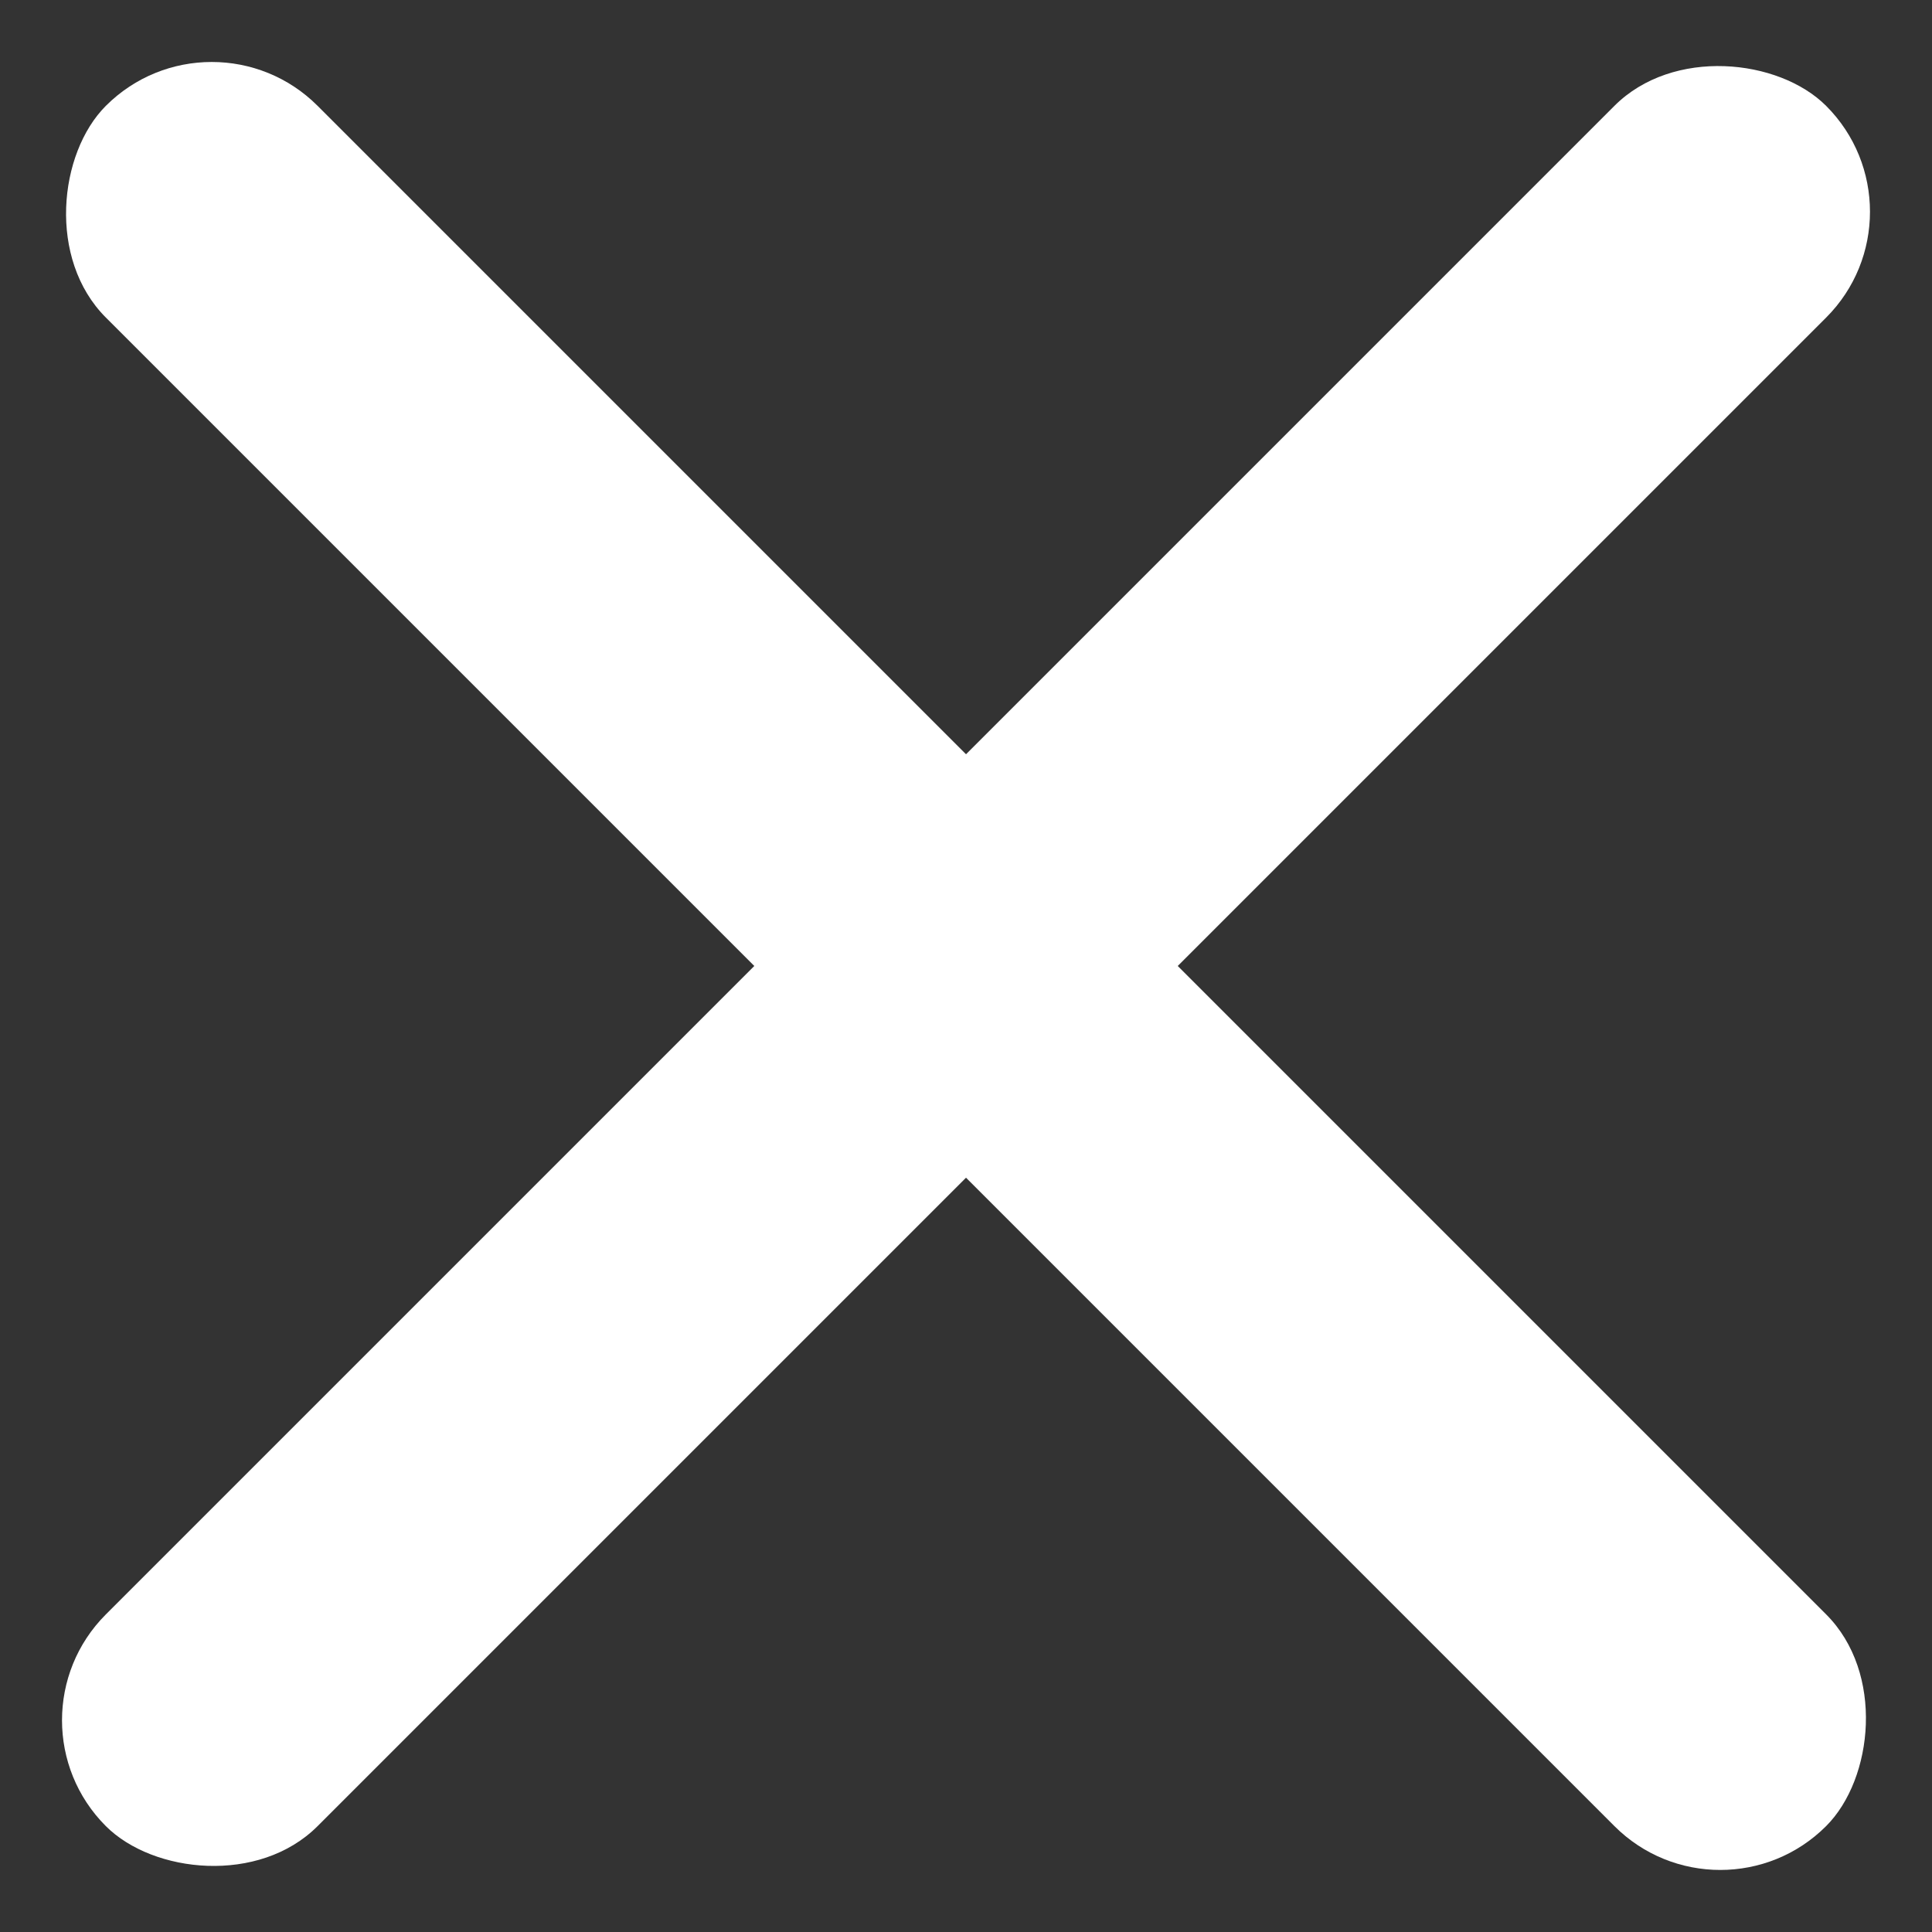
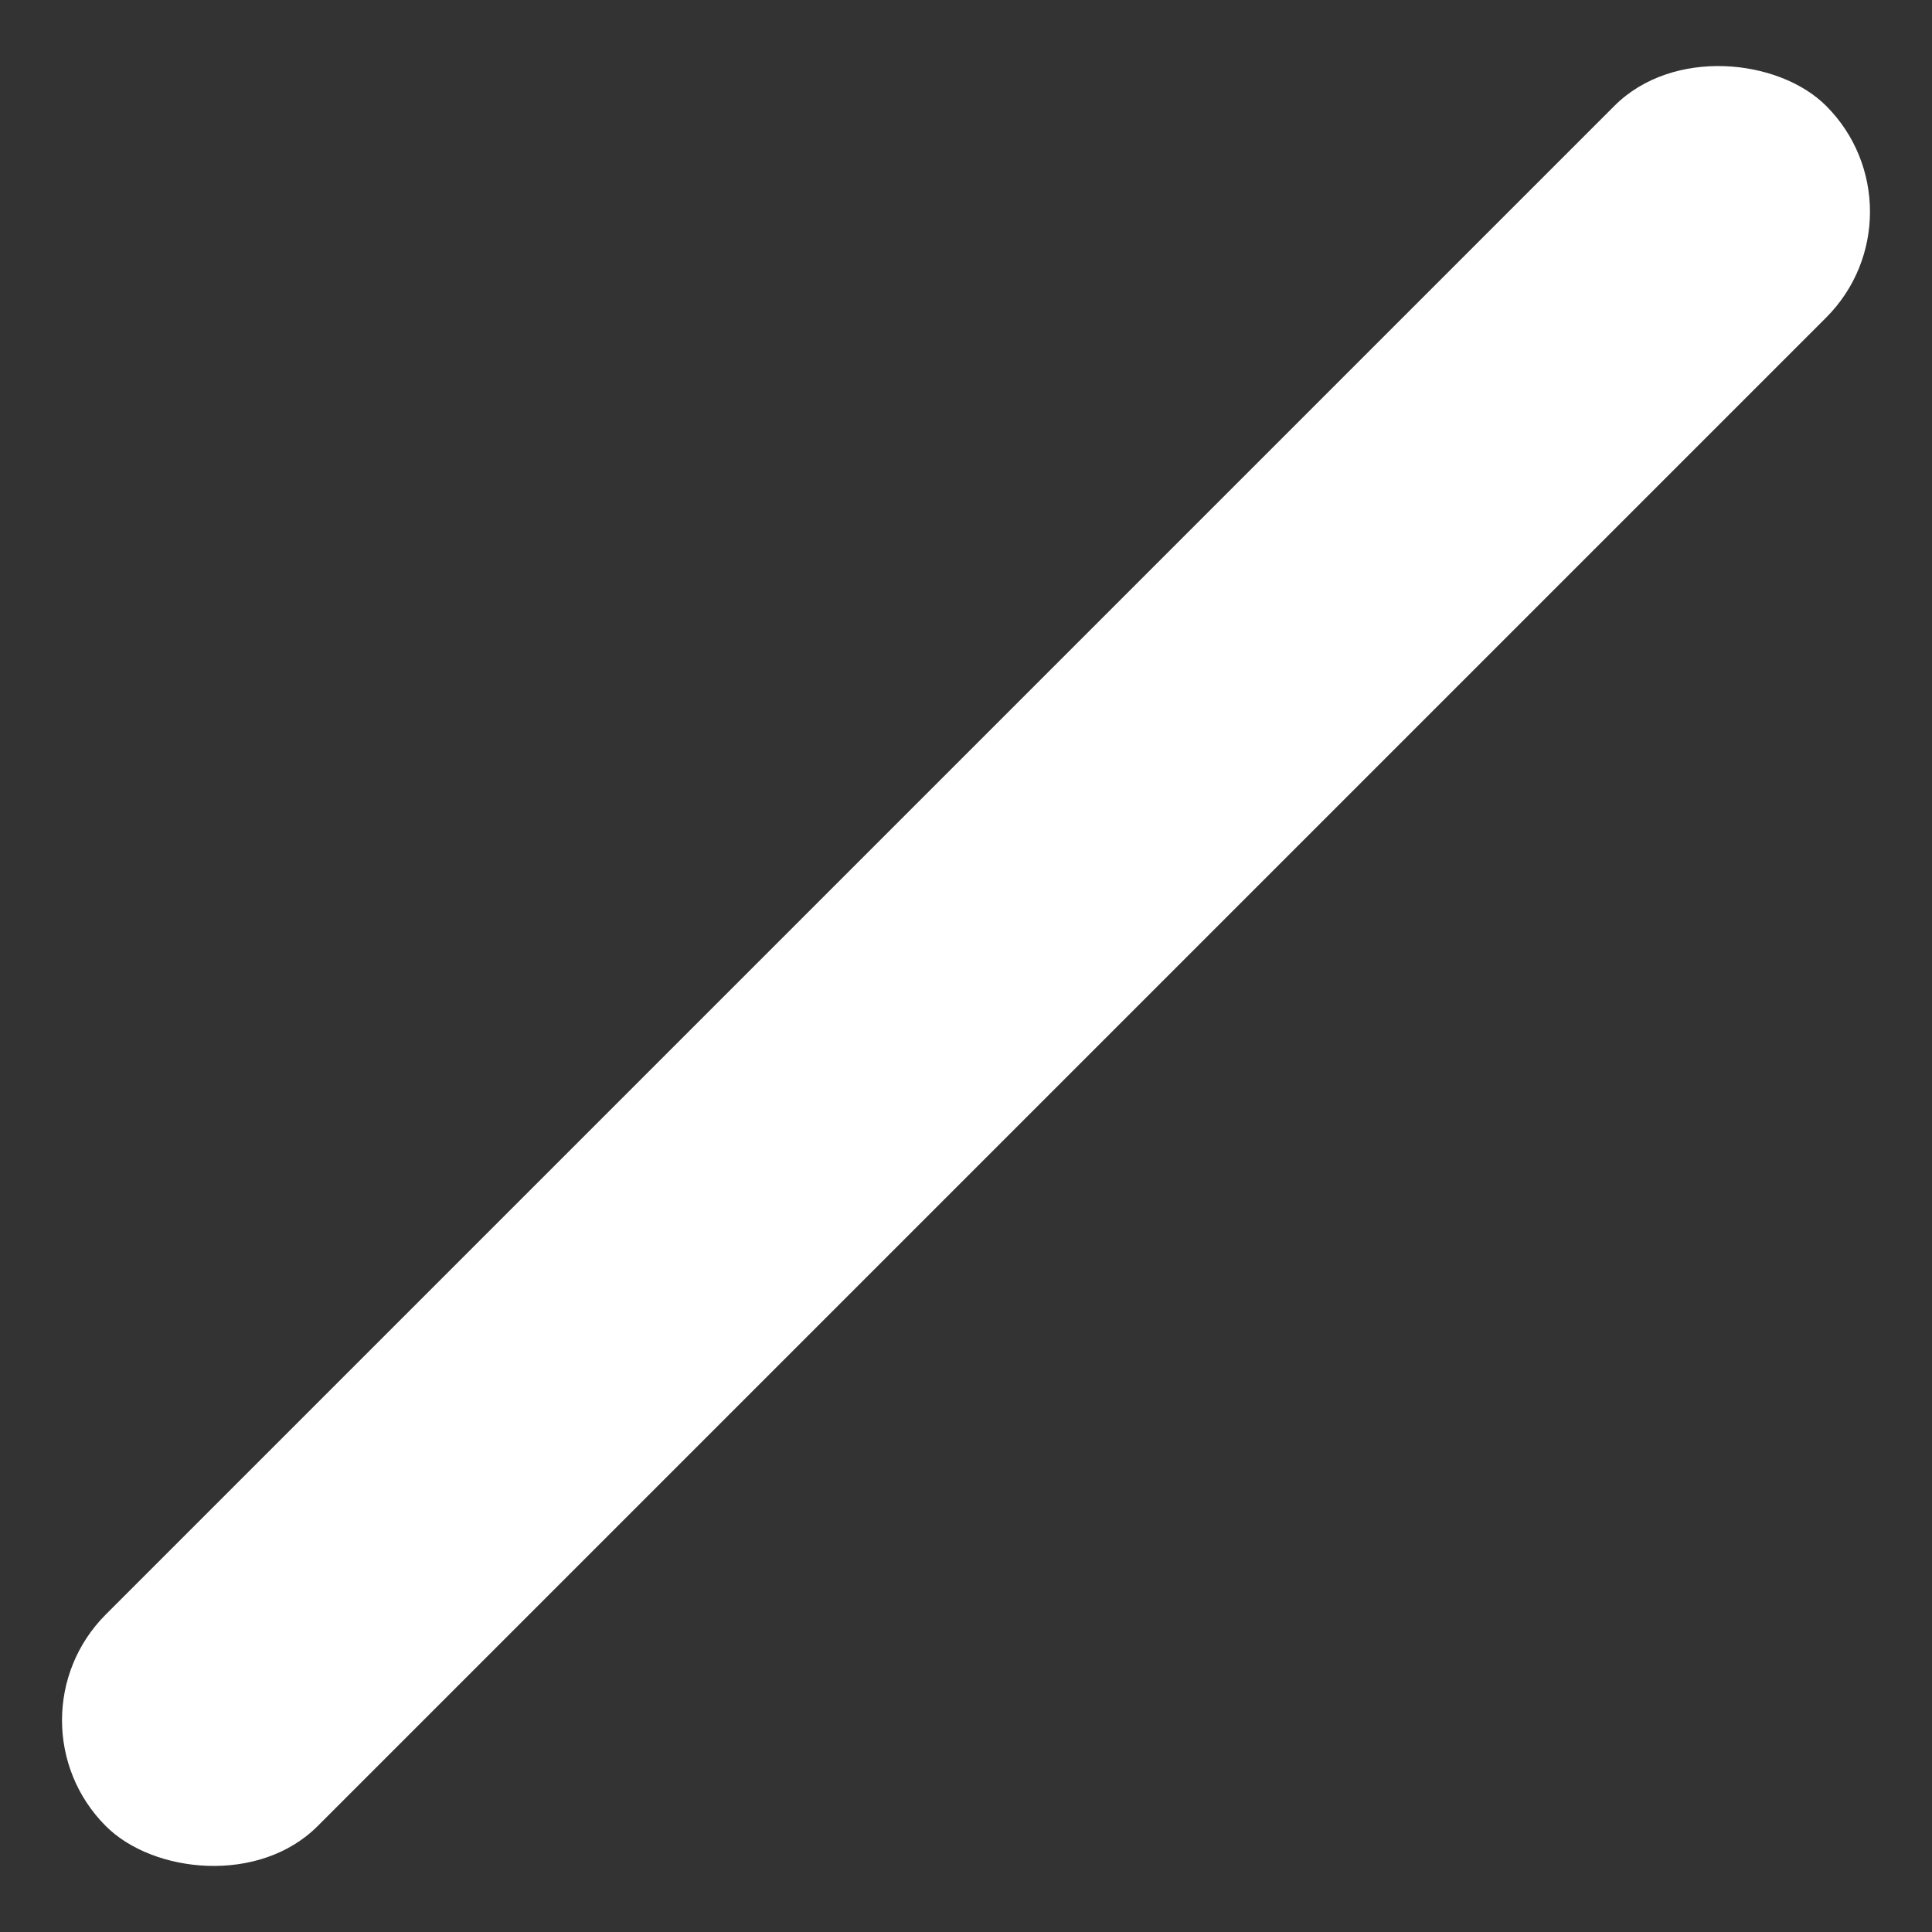
<svg xmlns="http://www.w3.org/2000/svg" width="51.619" height="51.619" viewBox="0 0 51.619 51.619">
  <rect x="0" y="0" width="51.619" height="51.619" fill="#333333" stroke="none" />
  <g id="Gruppe_173" data-name="Gruppe 173" transform="translate(-1286.691 -641.191)">
-     <rect id="Rechteck_1" data-name="Rechteck 1" width="65" height="8" rx="4" transform="translate(1332.653 692.809) rotate(-135)" fill="#fff" />
    <rect id="Rechteck_3" data-name="Rechteck 3" width="65" height="8" rx="4" transform="translate(1286.691 687.153) rotate(-45)" fill="#fff" />
  </g>
</svg>